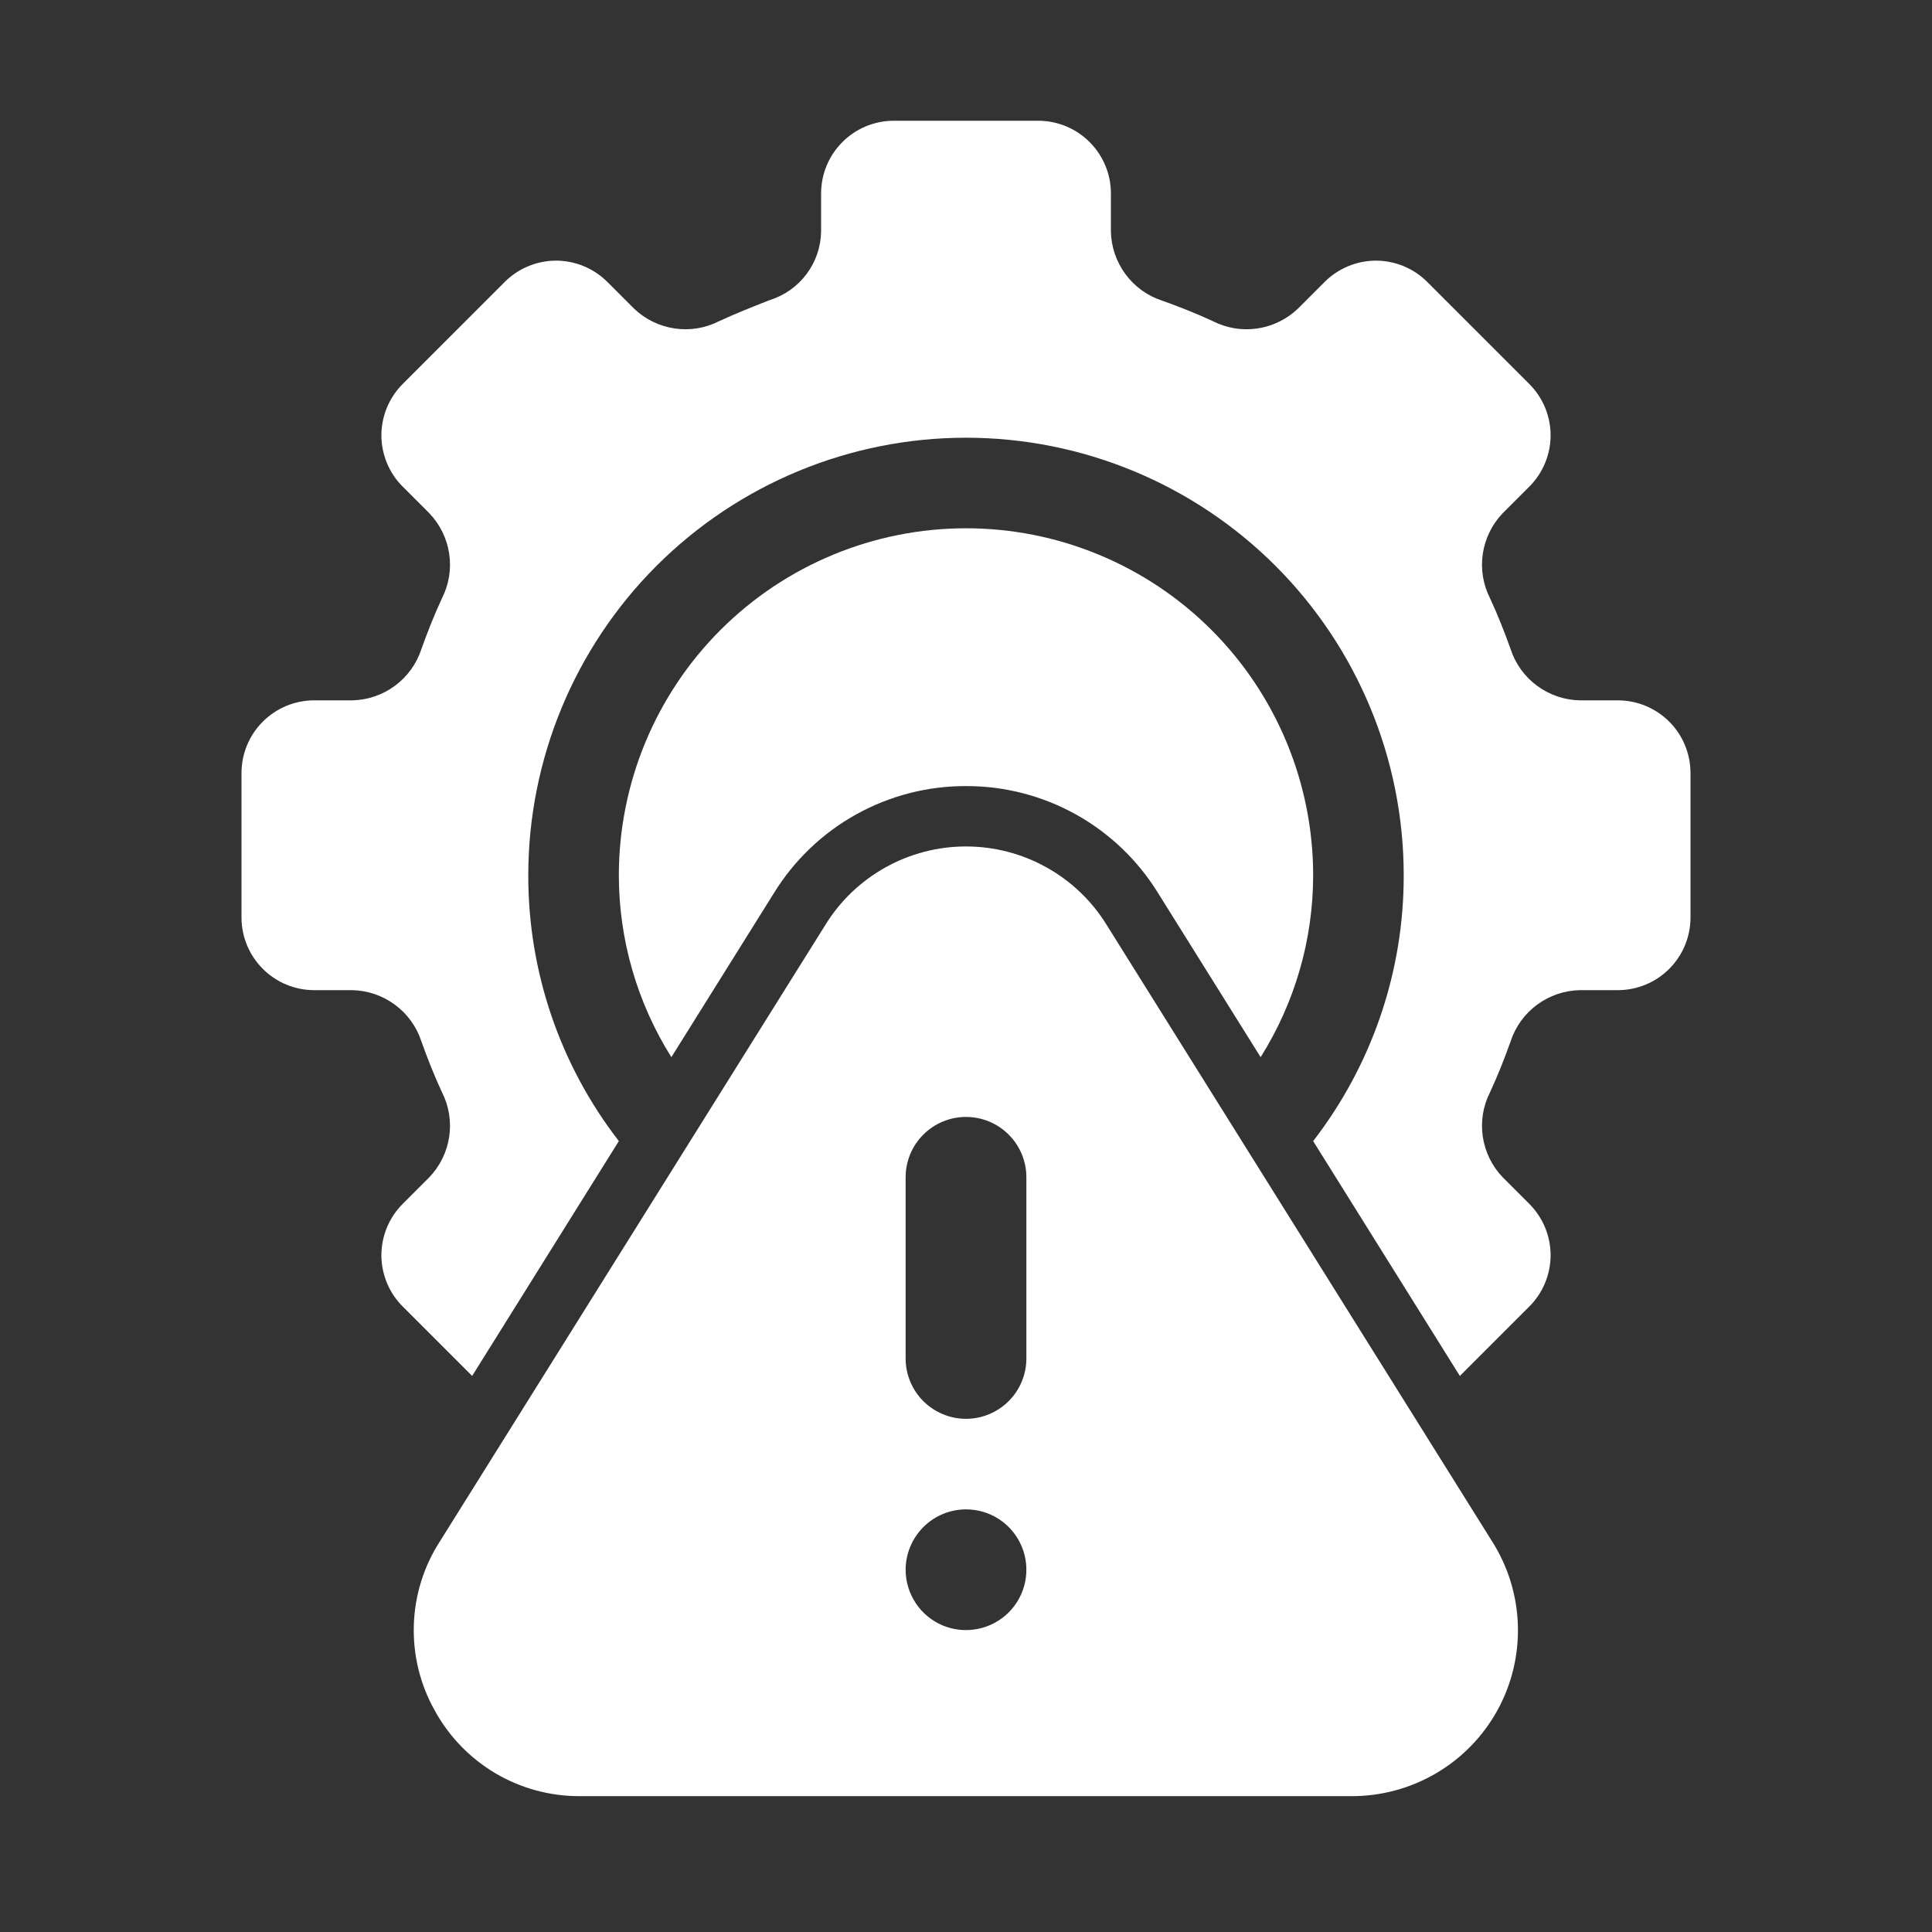
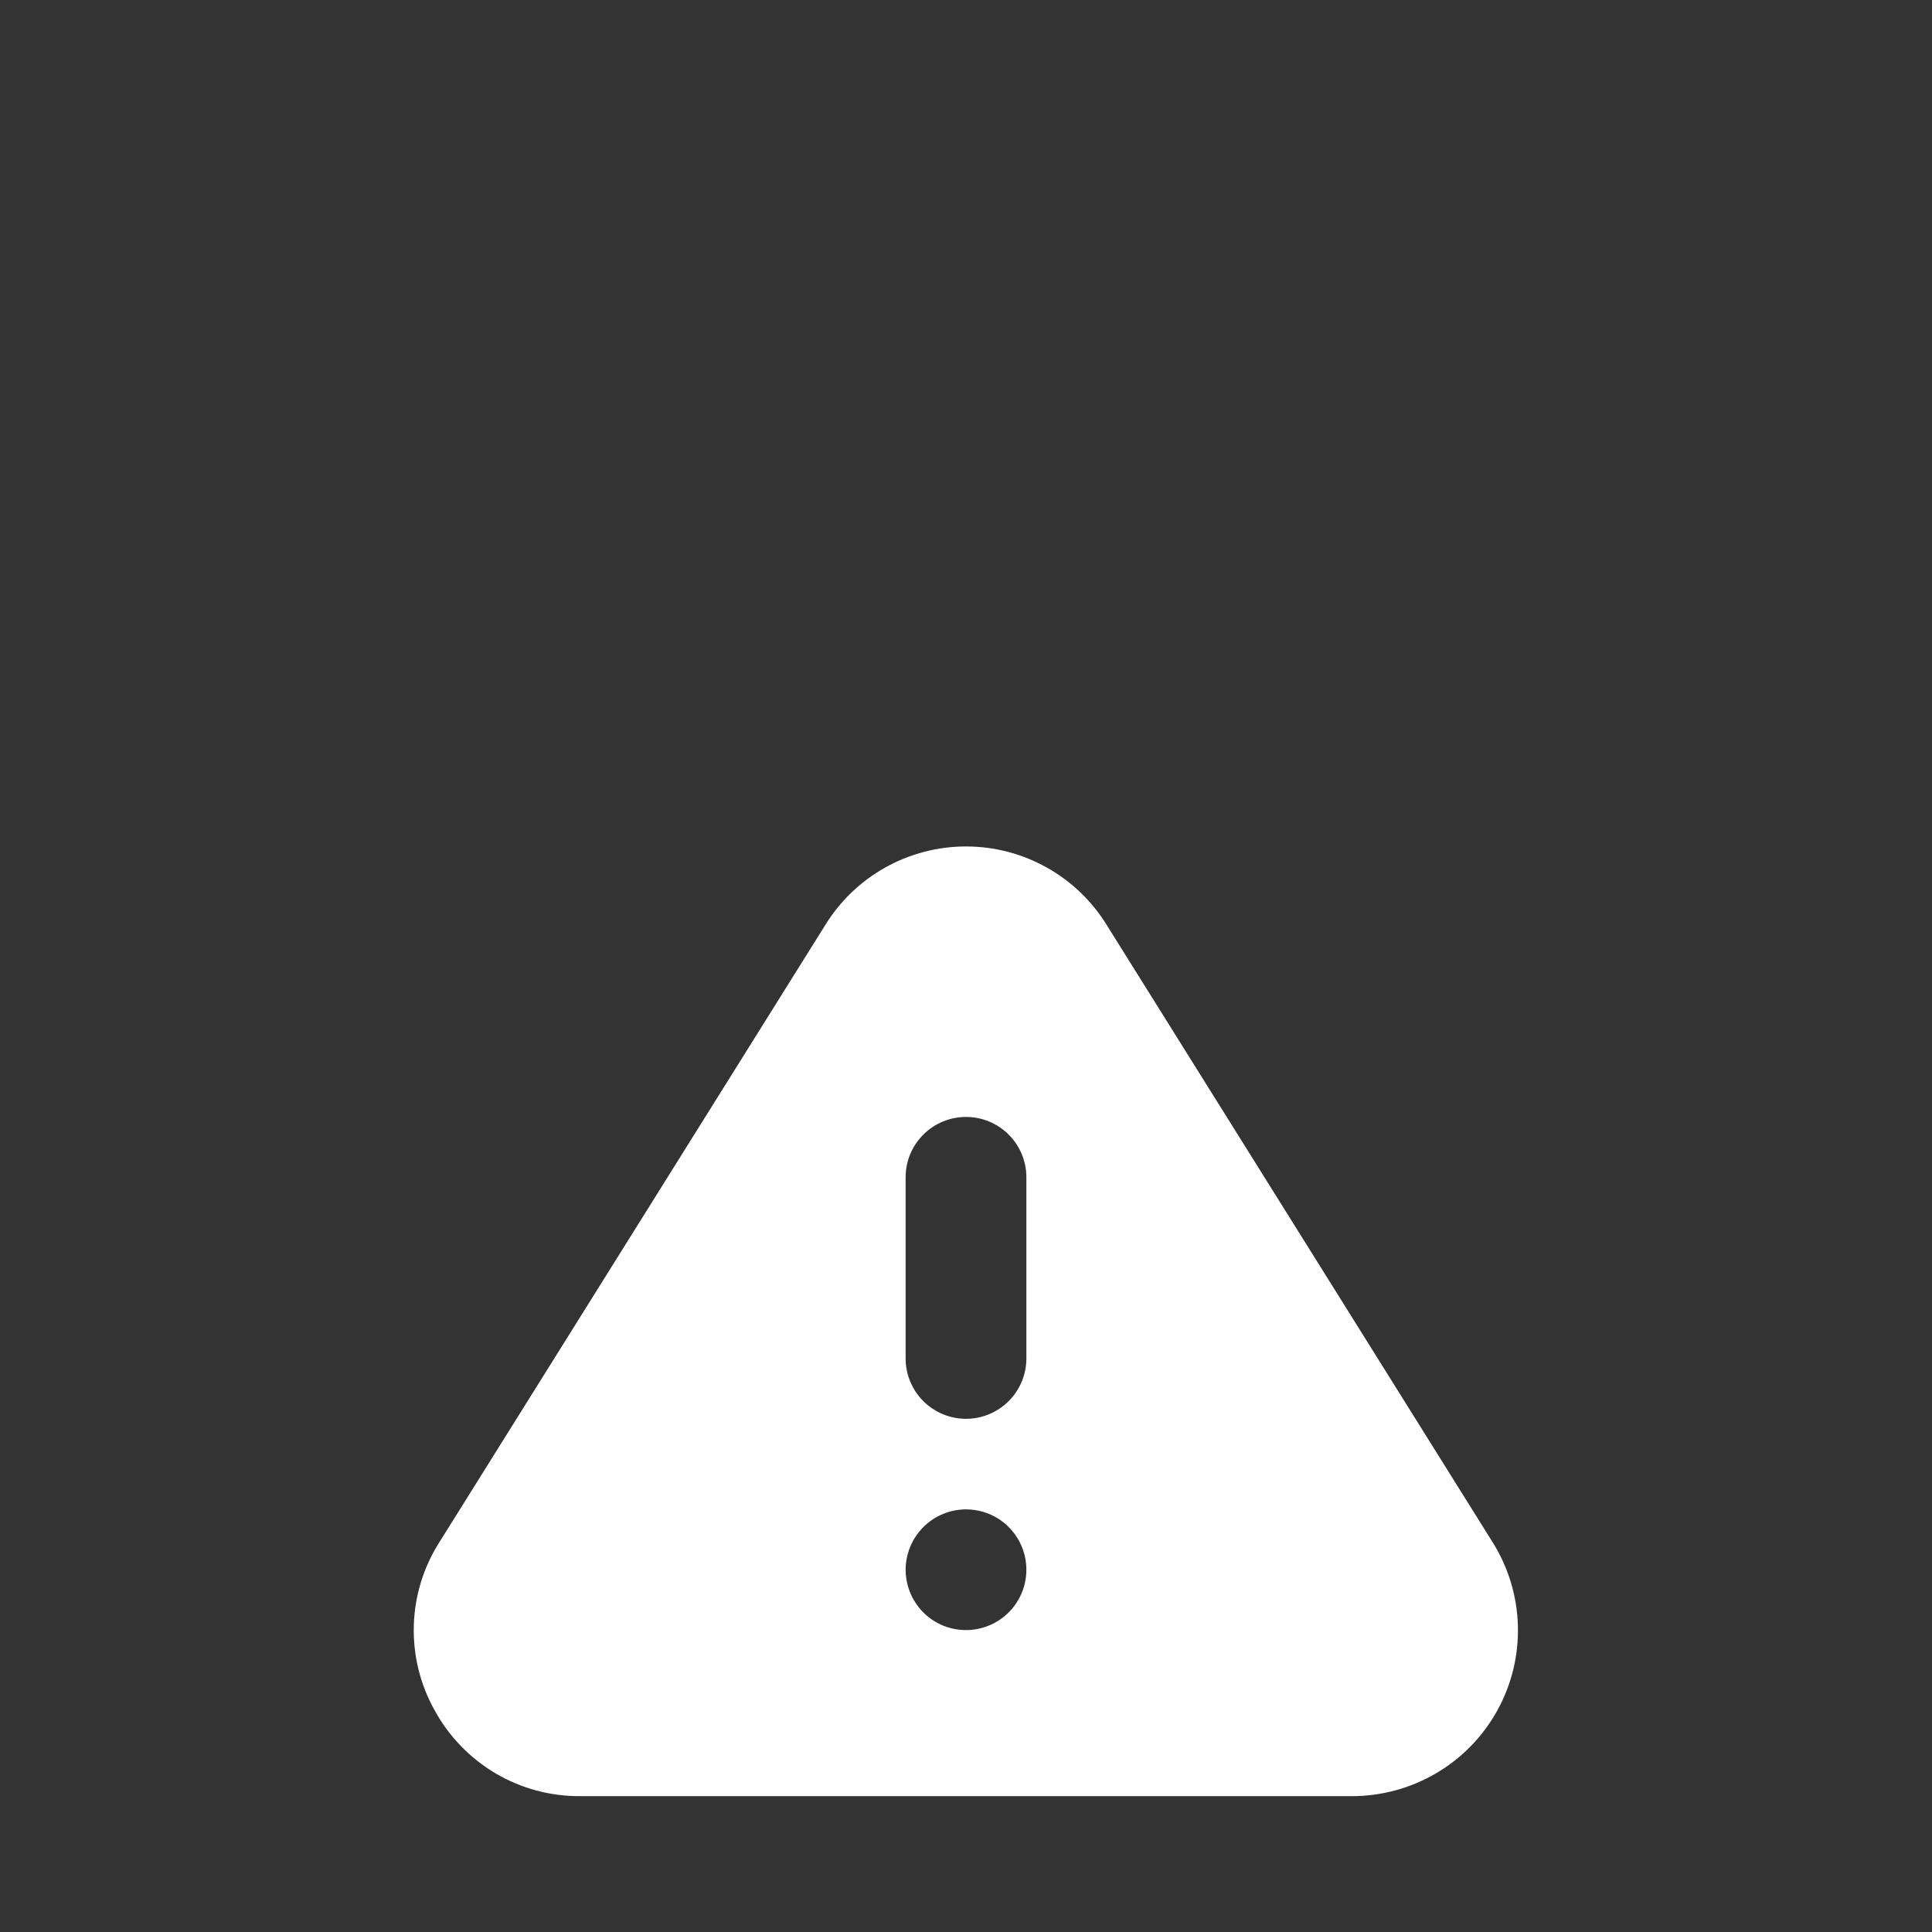
<svg xmlns="http://www.w3.org/2000/svg" width="32" height="32" viewBox="0 0 32 32" fill="none">
  <rect x="0" y="0" width="32" height="32" fill="#333333" stroke="none" />
-   <path d="M16 13.02C16.637 13.018 17.264 13.18 17.821 13.49C18.378 13.8 18.846 14.248 19.18 14.79L20.88 17.51C21.447 16.608 21.749 15.565 21.75 14.5C21.75 12.975 21.144 11.512 20.066 10.434C18.988 9.356 17.525 8.75 16 8.75C14.475 8.75 13.012 9.356 11.934 10.434C10.856 11.512 10.25 12.975 10.25 14.5C10.251 15.565 10.553 16.608 11.12 17.51L12.82 14.79C13.154 14.248 13.622 13.8 14.179 13.49C14.736 13.18 15.363 13.018 16 13.02Z" fill="white" />
-   <path d="M25.33 8.06C25.442 7.948 25.53 7.816 25.591 7.67C25.651 7.524 25.683 7.368 25.683 7.21C25.683 7.052 25.651 6.896 25.591 6.75C25.53 6.604 25.442 6.472 25.33 6.36L23.64 4.67C23.529 4.558 23.396 4.47 23.25 4.409C23.104 4.349 22.948 4.317 22.79 4.317C22.632 4.317 22.476 4.349 22.33 4.409C22.184 4.47 22.052 4.558 21.94 4.67L21.5 5.11C21.316 5.287 21.081 5.402 20.829 5.44C20.576 5.478 20.318 5.436 20.09 5.32C19.81 5.19 19.53 5.08 19.25 4.98C19.006 4.901 18.793 4.747 18.641 4.541C18.489 4.335 18.404 4.086 18.4 3.83V3.2C18.399 2.882 18.272 2.577 18.047 2.353C17.823 2.128 17.518 2.001 17.2 2H14.8C14.482 2.001 14.177 2.128 13.953 2.353C13.728 2.577 13.601 2.882 13.6 3.2V3.83C13.597 4.086 13.513 4.333 13.36 4.538C13.207 4.743 12.994 4.894 12.75 4.97C12.47 5.08 12.19 5.19 11.91 5.32C11.682 5.436 11.424 5.478 11.172 5.44C10.919 5.402 10.684 5.287 10.5 5.11L10.06 4.67C9.948 4.558 9.816 4.47 9.67 4.409C9.524 4.349 9.368 4.317 9.21 4.317C9.052 4.317 8.896 4.349 8.75 4.409C8.604 4.47 8.471 4.558 8.36 4.67L6.67 6.36C6.558 6.472 6.47 6.604 6.409 6.75C6.349 6.896 6.317 7.052 6.317 7.21C6.317 7.368 6.349 7.524 6.409 7.67C6.47 7.816 6.558 7.949 6.67 8.06L7.11 8.5C7.287 8.684 7.402 8.919 7.44 9.171C7.478 9.424 7.436 9.682 7.32 9.91C7.19 10.19 7.08 10.47 6.98 10.75C6.901 10.994 6.747 11.207 6.541 11.359C6.335 11.511 6.086 11.596 5.83 11.6H5.2C4.882 11.601 4.577 11.728 4.353 11.953C4.128 12.177 4.001 12.482 4 12.8V15.2C4.001 15.518 4.128 15.823 4.353 16.047C4.577 16.272 4.882 16.399 5.2 16.4H5.83C6.086 16.404 6.335 16.489 6.541 16.641C6.747 16.793 6.901 17.006 6.98 17.25C7.08 17.53 7.19 17.81 7.32 18.09C7.436 18.318 7.478 18.576 7.44 18.829C7.402 19.081 7.287 19.316 7.11 19.5L6.67 19.94C6.558 20.052 6.47 20.184 6.409 20.33C6.349 20.476 6.317 20.632 6.317 20.79C6.317 20.948 6.349 21.104 6.409 21.25C6.47 21.396 6.558 21.528 6.67 21.64L7.82 22.79L10.25 18.9C9.275 17.64 8.748 16.093 8.75 14.5C8.75 12.577 9.514 10.733 10.873 9.373C12.233 8.014 14.077 7.25 16 7.25C17.923 7.25 19.767 8.014 21.127 9.373C22.486 10.733 23.25 12.577 23.25 14.5C23.252 16.093 22.724 17.64 21.75 18.9L24.18 22.79L25.33 21.64C25.442 21.528 25.53 21.396 25.591 21.25C25.651 21.104 25.683 20.948 25.683 20.79C25.683 20.632 25.651 20.476 25.591 20.33C25.53 20.184 25.442 20.052 25.33 19.94L24.89 19.5C24.713 19.316 24.598 19.081 24.56 18.829C24.522 18.576 24.564 18.318 24.68 18.09C24.81 17.81 24.92 17.53 25.02 17.25C25.099 17.006 25.253 16.793 25.459 16.641C25.665 16.489 25.914 16.404 26.17 16.4H26.8C27.118 16.399 27.423 16.272 27.648 16.047C27.872 15.823 27.999 15.518 28 15.2V12.8C27.999 12.482 27.872 12.177 27.648 11.953C27.423 11.728 27.118 11.601 26.8 11.6H26.17C25.914 11.596 25.665 11.511 25.459 11.359C25.253 11.207 25.099 10.994 25.02 10.75C24.92 10.47 24.81 10.19 24.68 9.91C24.564 9.682 24.522 9.424 24.56 9.171C24.598 8.919 24.713 8.684 24.89 8.5L25.33 8.06Z" fill="white" />
  <path d="M7.2 28.33C7.436 28.762 7.784 29.122 8.209 29.373C8.633 29.623 9.117 29.753 9.61 29.75H22.39C22.882 29.75 23.364 29.619 23.788 29.37C24.212 29.121 24.561 28.763 24.799 28.333C25.037 27.903 25.155 27.417 25.141 26.925C25.127 26.434 24.982 25.956 24.72 25.54L18.33 15.32C18.085 14.922 17.742 14.594 17.334 14.367C16.926 14.139 16.467 14.02 16 14.02C15.533 14.02 15.074 14.139 14.666 14.367C14.258 14.594 13.915 14.922 13.67 15.32L7.28 25.54C7.015 25.954 6.868 26.432 6.854 26.924C6.84 27.415 6.959 27.901 7.2 28.33ZM15 19.5C15 19.234 15.105 18.98 15.293 18.793C15.48 18.605 15.735 18.5 16 18.5C16.265 18.5 16.52 18.605 16.707 18.793C16.895 18.98 17 19.234 17 19.5V22.5C17 22.765 16.895 23.019 16.707 23.207C16.52 23.394 16.265 23.5 16 23.5C15.735 23.5 15.48 23.394 15.293 23.207C15.105 23.019 15 22.765 15 22.5V19.5ZM16 25C16.198 25 16.391 25.058 16.556 25.168C16.72 25.278 16.848 25.434 16.924 25.617C17 25.8 17.019 26.001 16.981 26.195C16.942 26.389 16.847 26.567 16.707 26.707C16.567 26.846 16.389 26.942 16.195 26.98C16.001 27.019 15.8 26.999 15.617 26.924C15.435 26.848 15.278 26.72 15.169 26.555C15.059 26.391 15 26.197 15 26C15.001 25.735 15.106 25.481 15.294 25.293C15.481 25.106 15.735 25 16 25Z" fill="white" />
</svg>